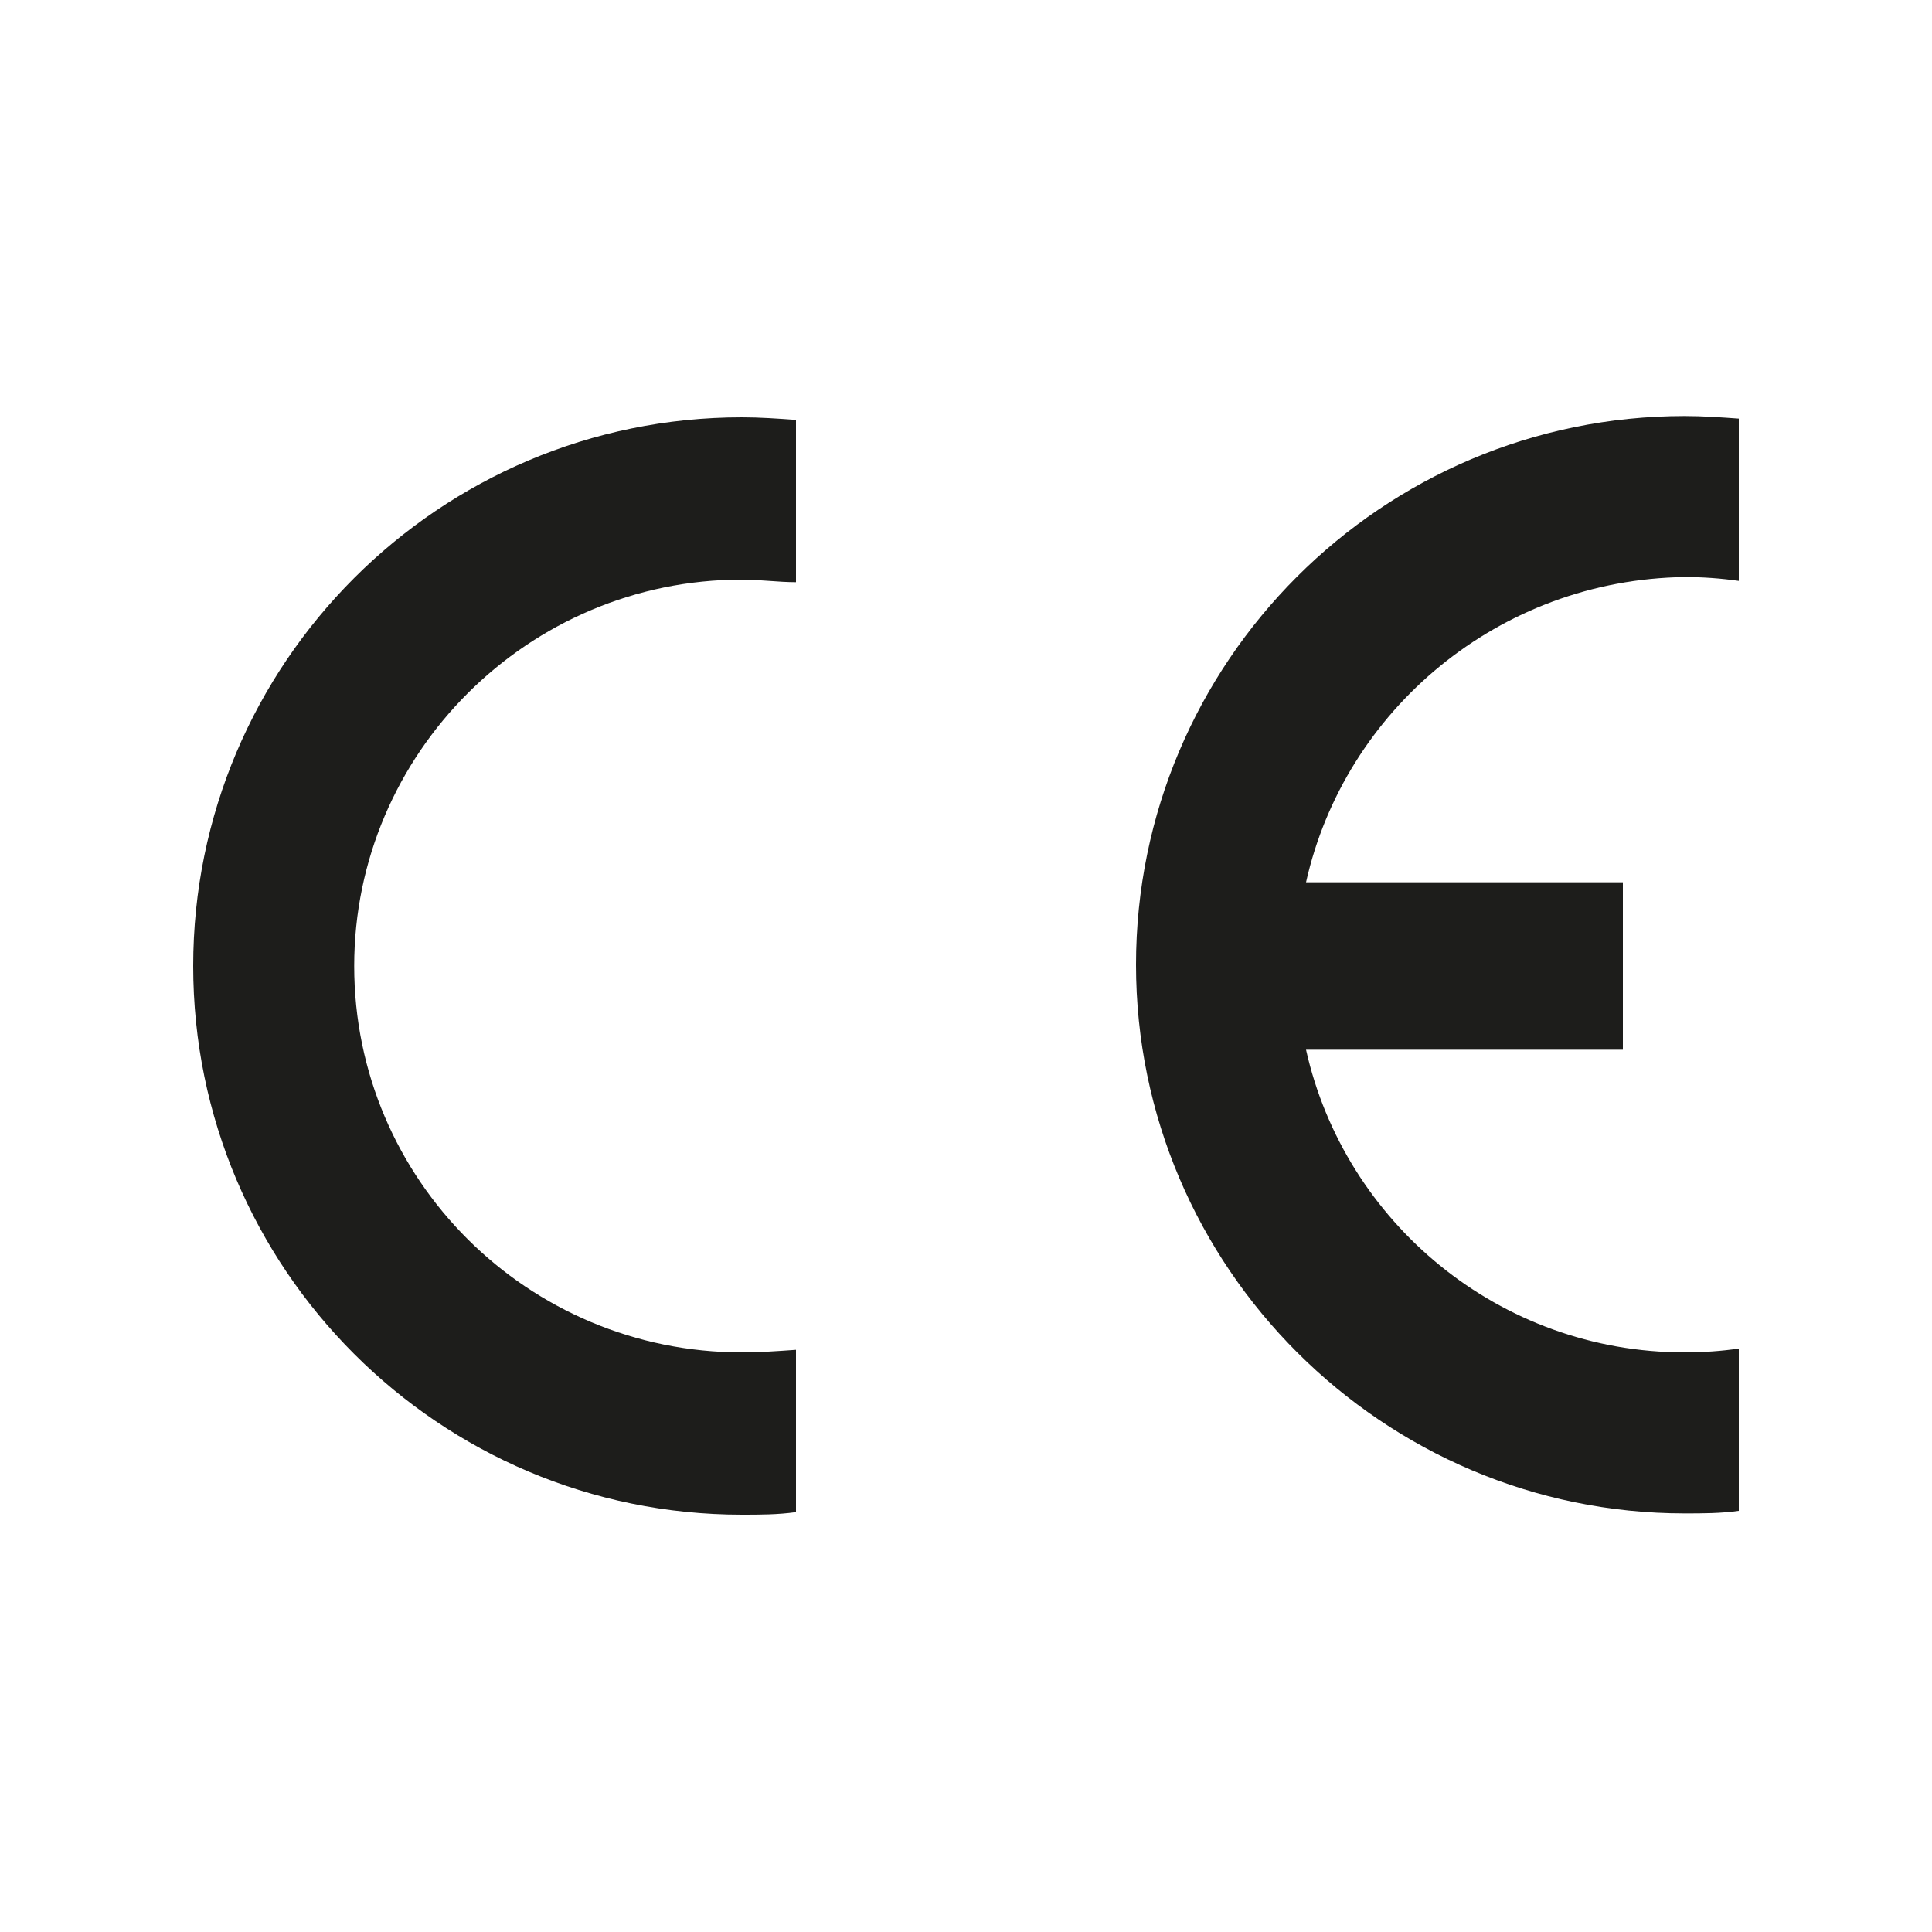
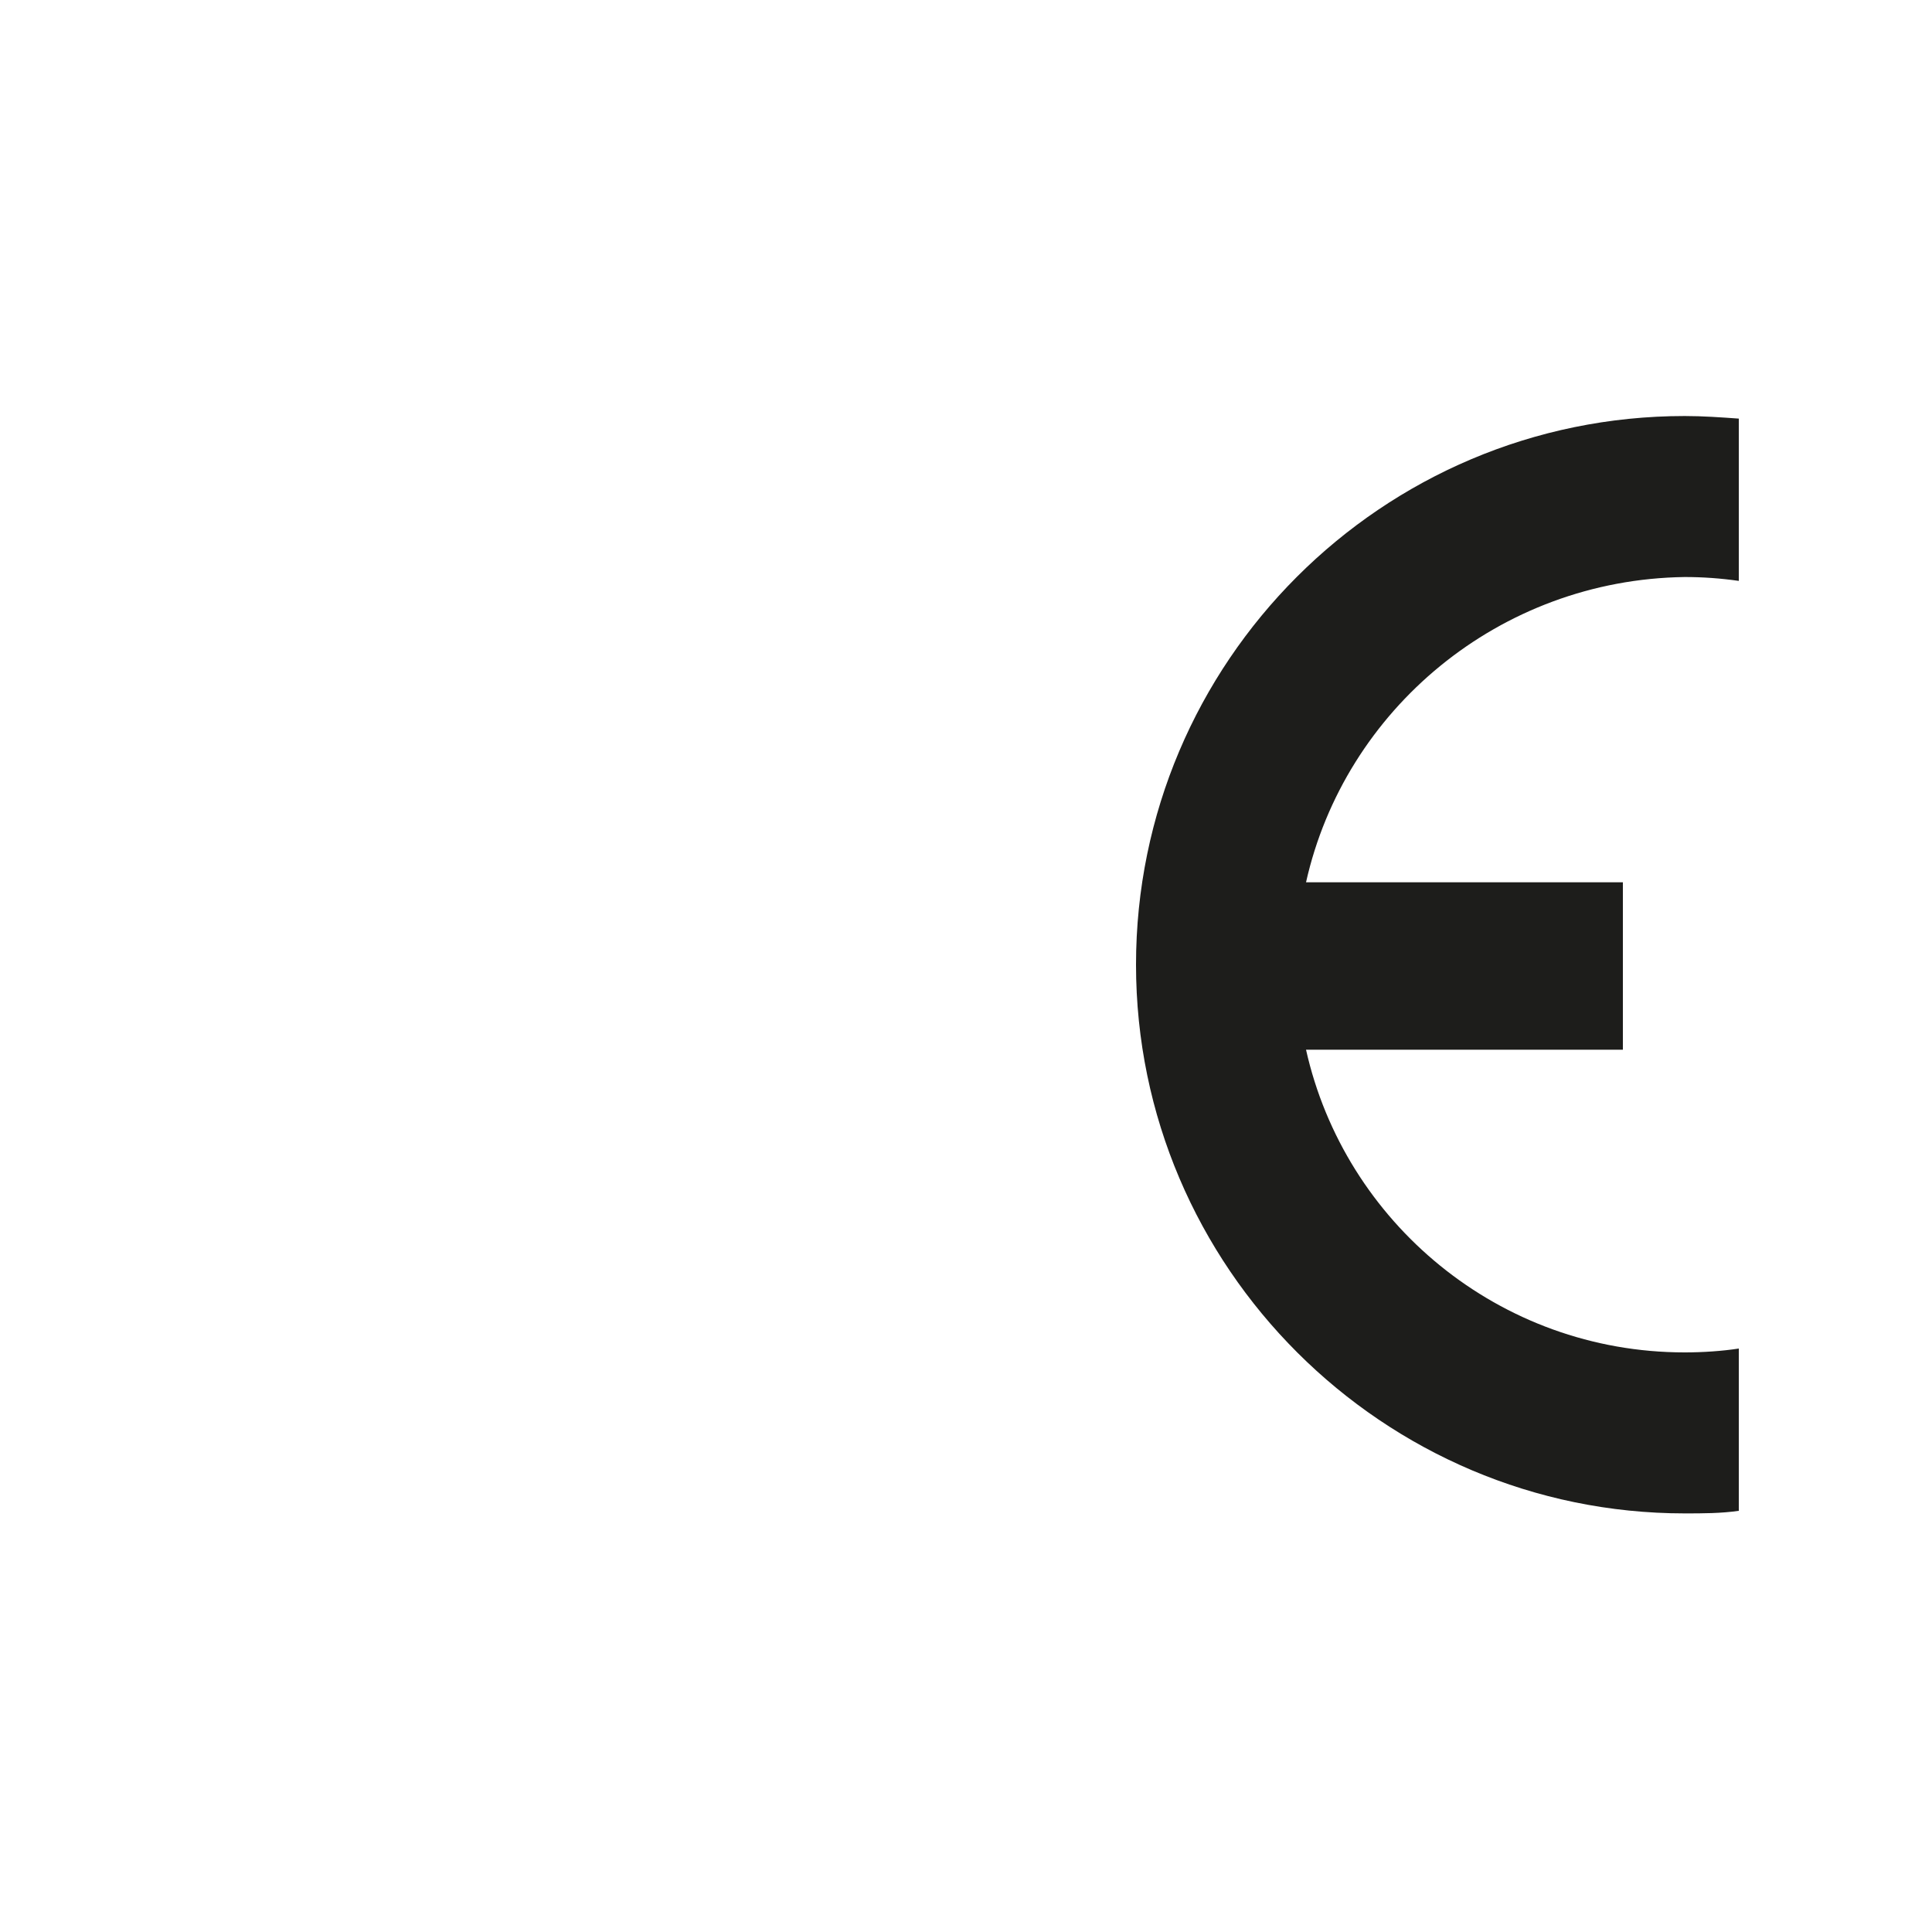
<svg xmlns="http://www.w3.org/2000/svg" version="1.1" id="katman_1" x="0px" y="0px" viewBox="0 0 150 150" style="enable-background:new 0 0 150 150;" xml:space="preserve">
  <style type="text/css">
	.st0{fill-rule:evenodd;clip-rule:evenodd;fill:#1D1D1B;}
</style>
  <g>
-     <path class="st0" d="M61.8,104.8v12.6l0,0c-1.4,0.2-2.8,0.2-4.2,0.2C34.1,117.6,15,98.5,15,75s19.1-42.6,42.6-42.6   c1.4,0,2.8,0.1,4.2,0.2l0,0v12.6l0,0C60.4,45.2,59,45,57.6,45C41,45,27.5,58.5,27.5,75c0,16.6,13.5,30,30.1,30   C59,105,60.4,104.9,61.8,104.8L61.8,104.8L61.8,104.8L61.8,104.8z" />
    <path class="st0" d="M101.4,68.5H126v13h-24.6l0,0c3,13.4,15,23.5,29.4,23.5c1.4,0,2.9-0.1,4.2-0.3l0,0v12.6l0,0   c-1.4,0.2-2.8,0.2-4.2,0.2c-23.4,0-42.6-19.1-42.6-42.6s19.1-42.6,42.6-42.6c1.4,0,2.8,0.1,4.2,0.2l0,0v12.6l0,0   c-1.4-0.2-2.8-0.3-4.2-0.3C116.4,45,104.4,55.1,101.4,68.5L101.4,68.5L101.4,68.5L101.4,68.5z" />
  </g>
</svg>